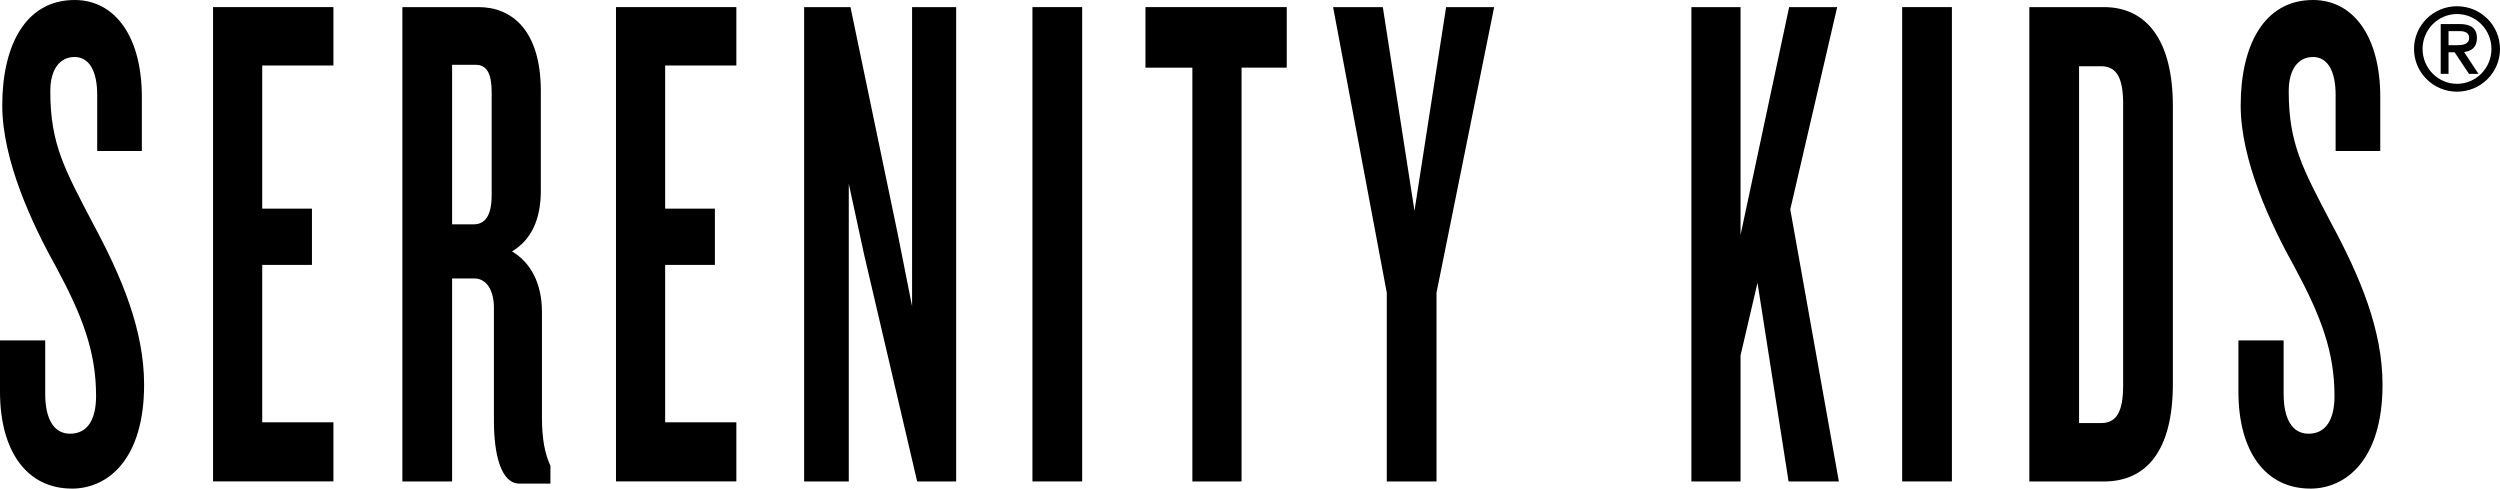
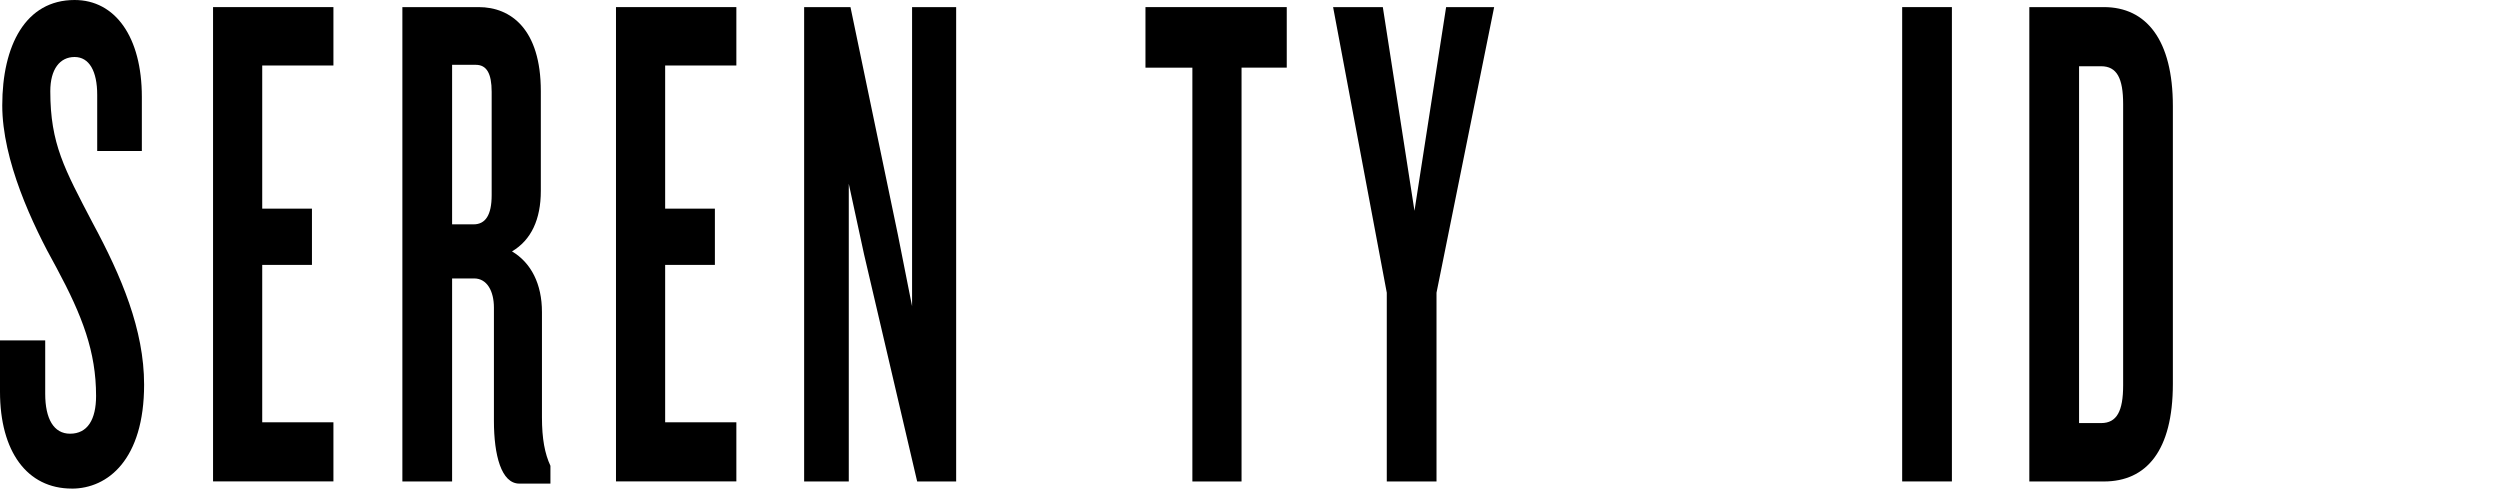
<svg xmlns="http://www.w3.org/2000/svg" fill="none" viewBox="0 0 394 77" height="77" width="394">
  <g clip-path="url(#clip0_6258_921)">
-     <path fill="black" d="M387.225 0.984C390.972 0.984 394 3.997 394 7.716C394 11.436 390.972 14.448 387.225 14.448C383.478 14.448 380.45 11.436 380.45 7.716C380.45 3.997 383.478 0.984 387.225 0.984ZM387.225 2.211C384.232 2.211 381.798 4.681 381.798 7.711C381.798 10.741 384.226 13.21 387.225 13.21C390.223 13.21 392.652 10.741 392.652 7.711C392.652 4.681 390.223 2.211 387.225 2.211ZM384.66 3.79H387.652C389.469 3.79 390.366 4.515 390.366 6.001C390.366 7.487 389.452 8.064 388.341 8.2L390.603 11.637H389.107L386.845 8.235H385.889V11.637H384.654V3.79H384.66ZM385.895 7.121H387.302C388.519 7.121 389.137 6.785 389.137 5.948C389.137 5.229 388.537 4.905 387.688 4.905H385.889V7.115L385.895 7.121Z" />
    <path fill="black" d="M11.311 77C4.275 77 0 71.164 0 61.732V53.65H7.125V62.068C7.125 65.994 8.461 68.352 11.044 68.352C13.805 68.352 15.141 66.106 15.141 62.404C15.141 55.442 13.003 49.83 8.906 42.202C5.077 35.358 0.356 25.254 0.356 16.612C0.356 7.186 4.008 0 11.756 0C18.169 0 22.355 5.836 22.355 15.268V23.798H15.319V14.932C15.319 11.23 14.072 8.984 11.756 8.984C9.441 8.984 7.927 10.894 7.927 14.372C7.927 22.678 10.153 26.61 14.606 35.14C19.149 43.558 22.711 51.976 22.711 60.618C22.711 72.402 17.011 77.006 11.311 77.006V77Z" />
    <path fill="black" d="M33.577 75.88V1.12H52.548V10.322H41.326V32.882H49.163V41.748H41.326V66.554H52.548V75.868H33.577V75.88Z" />
    <path fill="black" d="M81.85 76.216C79 76.216 77.842 71.724 77.842 66.336V48.486C77.842 45.904 76.773 43.882 74.725 43.882H71.251V75.874H63.414V1.12H75.437C80.514 1.12 85.234 4.598 85.234 14.366V30.082C85.234 34.574 83.72 37.828 80.692 39.62C83.72 41.418 85.412 44.784 85.412 49.164V65.776C85.412 69.142 85.858 71.5 86.748 73.41V76.216H81.85ZM77.486 14.478C77.486 11.56 76.684 10.216 74.992 10.216H71.251V35.358H74.636C76.506 35.358 77.486 33.896 77.486 30.754V14.478Z" />
    <path fill="black" d="M97.08 75.88V1.12H116.05V10.322H104.828V32.882H112.666V41.748H104.828V66.554H116.05V75.868H97.08V75.88Z" />
    <path fill="black" d="M144.545 75.88L136.173 40.074L133.768 28.962V75.88H126.732V1.12H134.035L141.517 37.038L143.743 48.262V1.12H150.69V75.874H144.545V75.88Z" />
-     <path fill="black" d="M162.714 75.88V1.12H170.551V75.874H162.714V75.88Z" />
    <path fill="black" d="M195.667 10.664V75.88H187.919V10.664H180.526V1.12H202.792V10.658H195.667V10.664Z" />
    <path fill="black" d="M226.394 46.134V75.88H218.557V46.134L210.096 1.12H217.933L222.921 33.224L227.908 1.12H235.479L226.394 46.128V46.134Z" />
-     <path fill="black" d="M281.88 75.88L276.982 44.566L274.31 56.014V75.88H266.562V1.12H274.31V37.038L281.97 1.12H289.54L282.148 33L289.807 75.88H281.88Z" />
    <path fill="black" d="M299.782 75.88V1.12H307.62V75.874H299.782V75.88Z" />
    <path fill="black" d="M331.579 75.88H319.822V1.12H331.579C338.258 1.12 342.444 6.284 342.444 16.724V60.5C342.444 71.052 338.258 75.88 331.579 75.88ZM334.607 16.388C334.607 12.344 333.627 10.44 331.133 10.44H327.66V66.678H331.133C333.627 66.678 334.607 64.768 334.607 60.73V16.388Z" />
-     <path fill="black" d="M364.086 77C357.05 77 352.775 71.164 352.775 61.732V53.65H359.9V62.068C359.9 65.994 361.236 68.352 363.819 68.352C366.58 68.352 367.916 66.106 367.916 62.404C367.916 55.442 365.779 49.83 361.682 42.202C357.852 35.358 353.132 25.254 353.132 16.612C353.132 7.186 356.783 0 364.532 0C370.944 0 375.13 5.836 375.13 15.268V23.798H368.094V14.932C368.094 11.23 366.847 8.984 364.532 8.984C362.216 8.984 360.702 10.894 360.702 14.372C360.702 22.678 362.929 26.61 367.382 35.14C371.924 43.558 375.487 51.976 375.487 60.618C375.487 72.402 369.787 77.006 364.086 77.006V77Z" />
  </g>
  <defs>
    <clipPath id="clip0_6258_921">
      <rect fill="white" height="77" width="394" />
    </clipPath>
  </defs>
</svg>